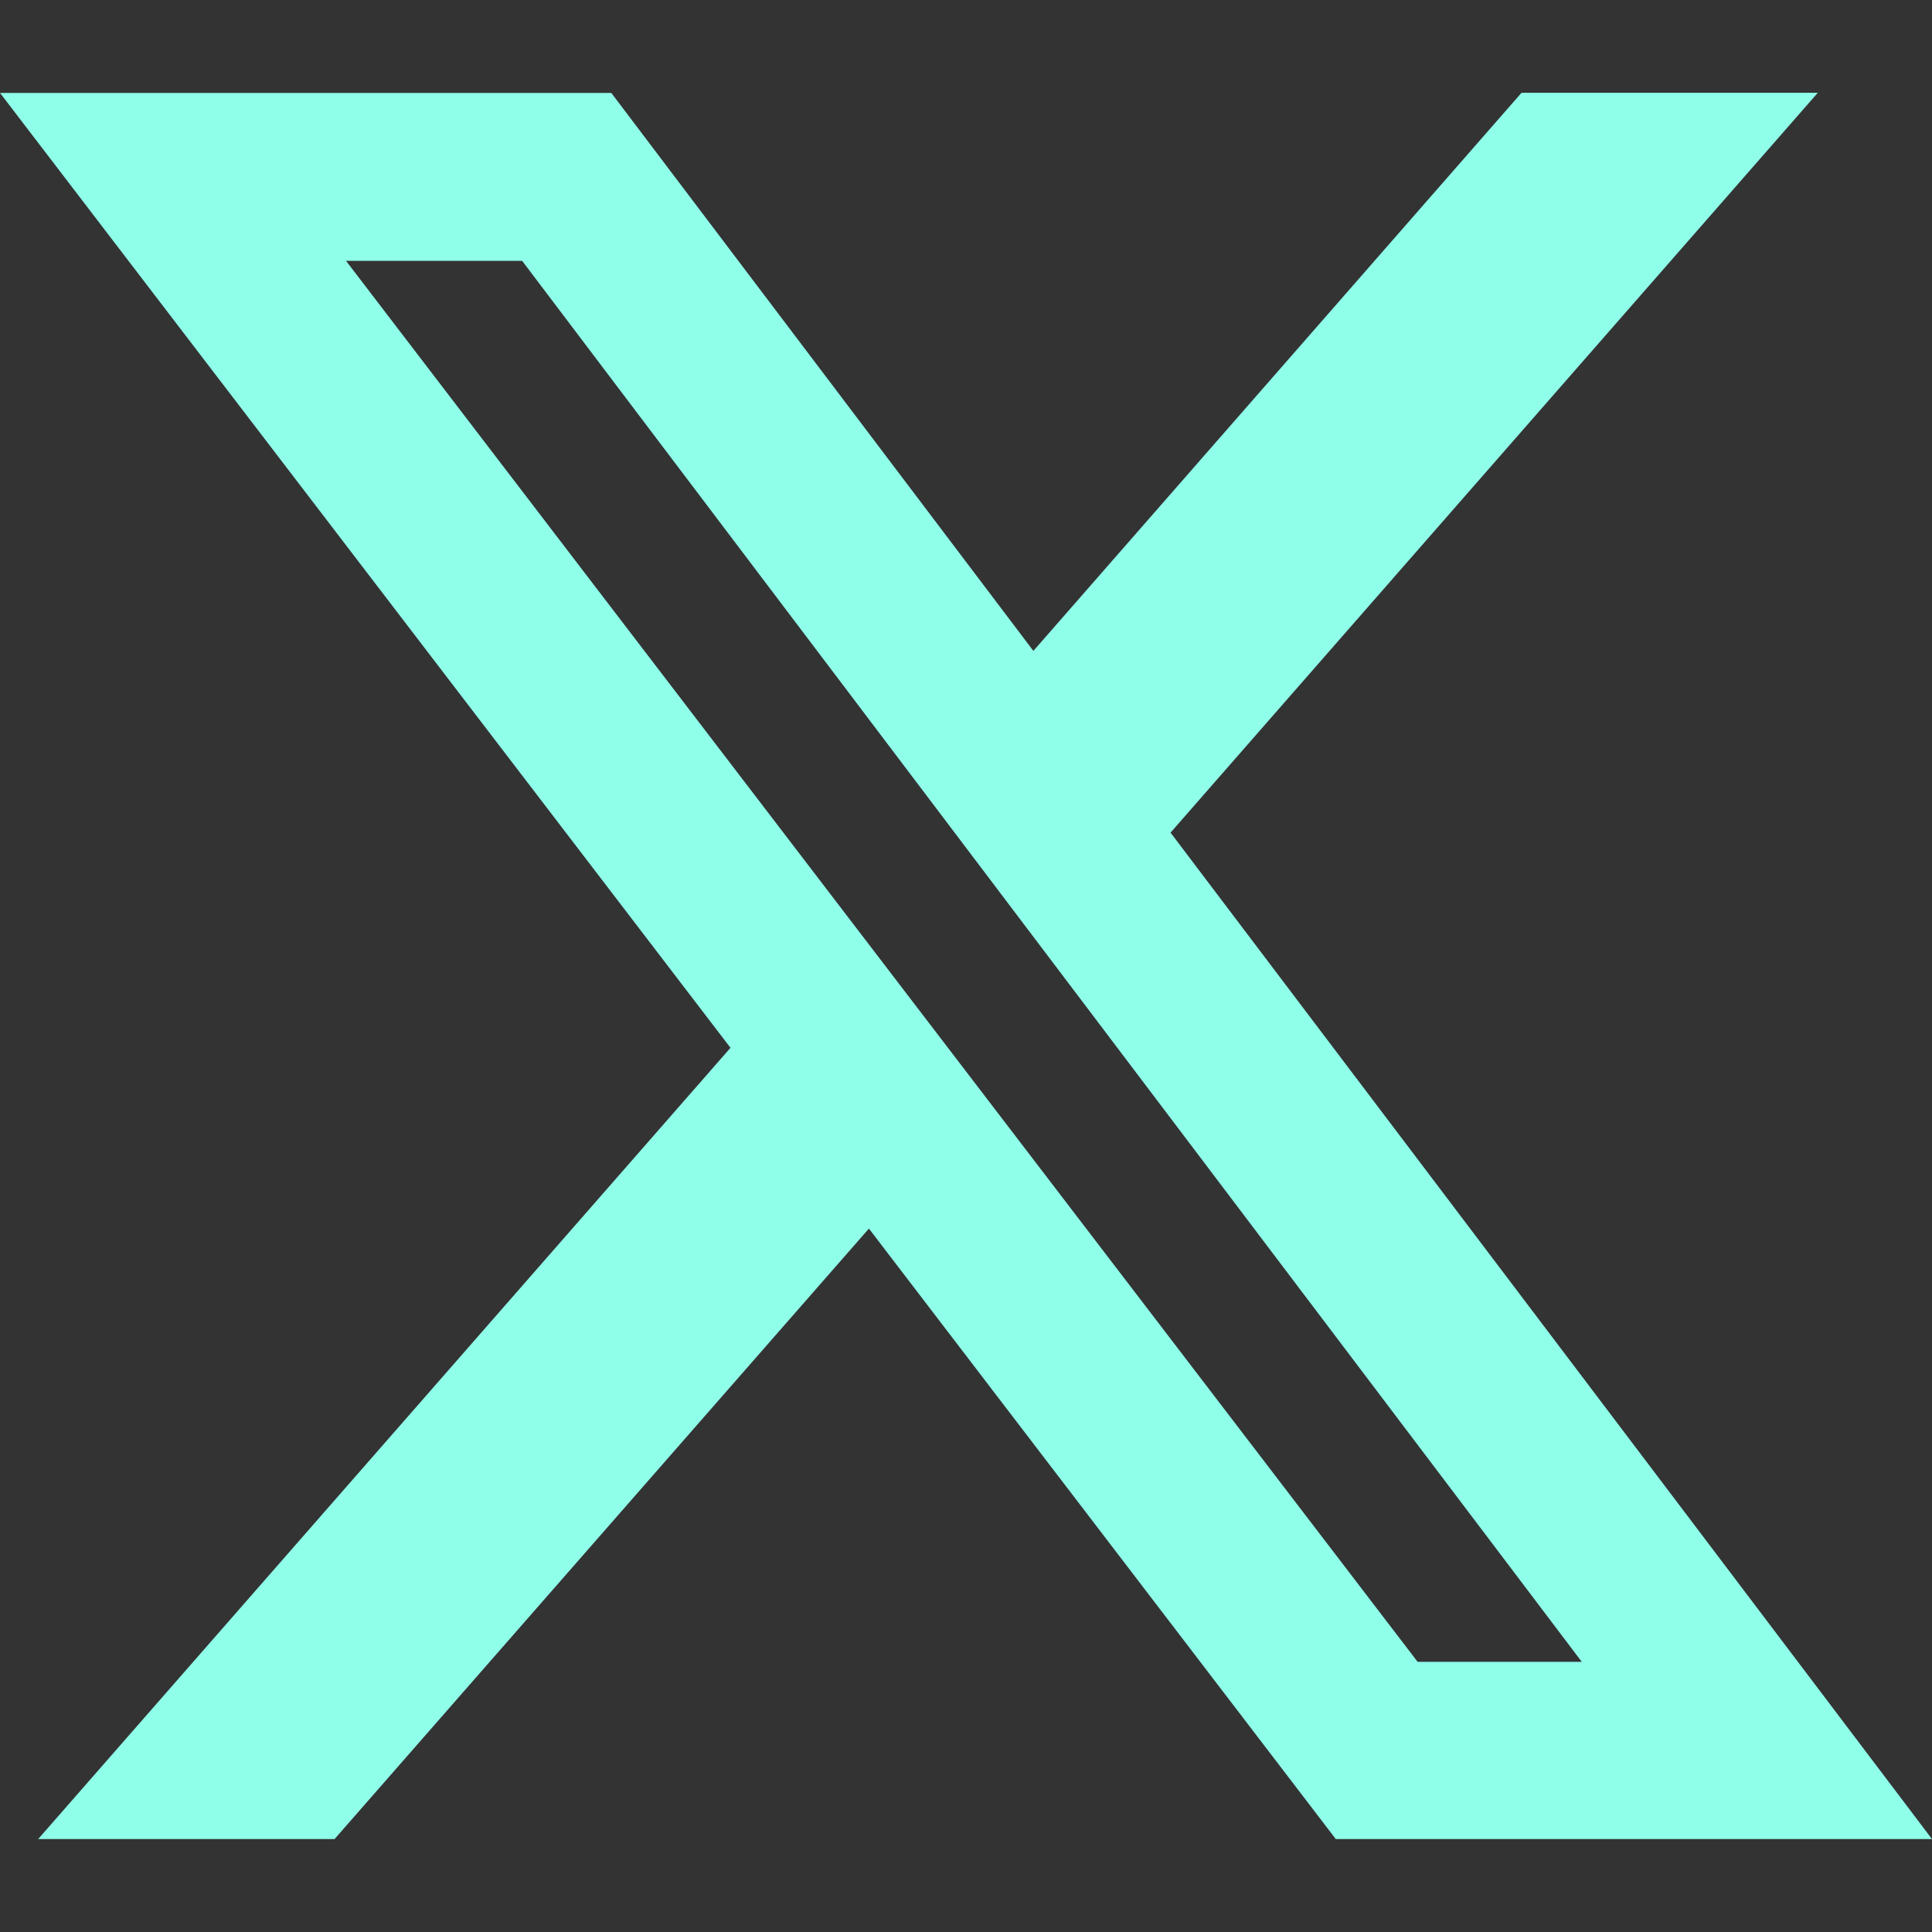
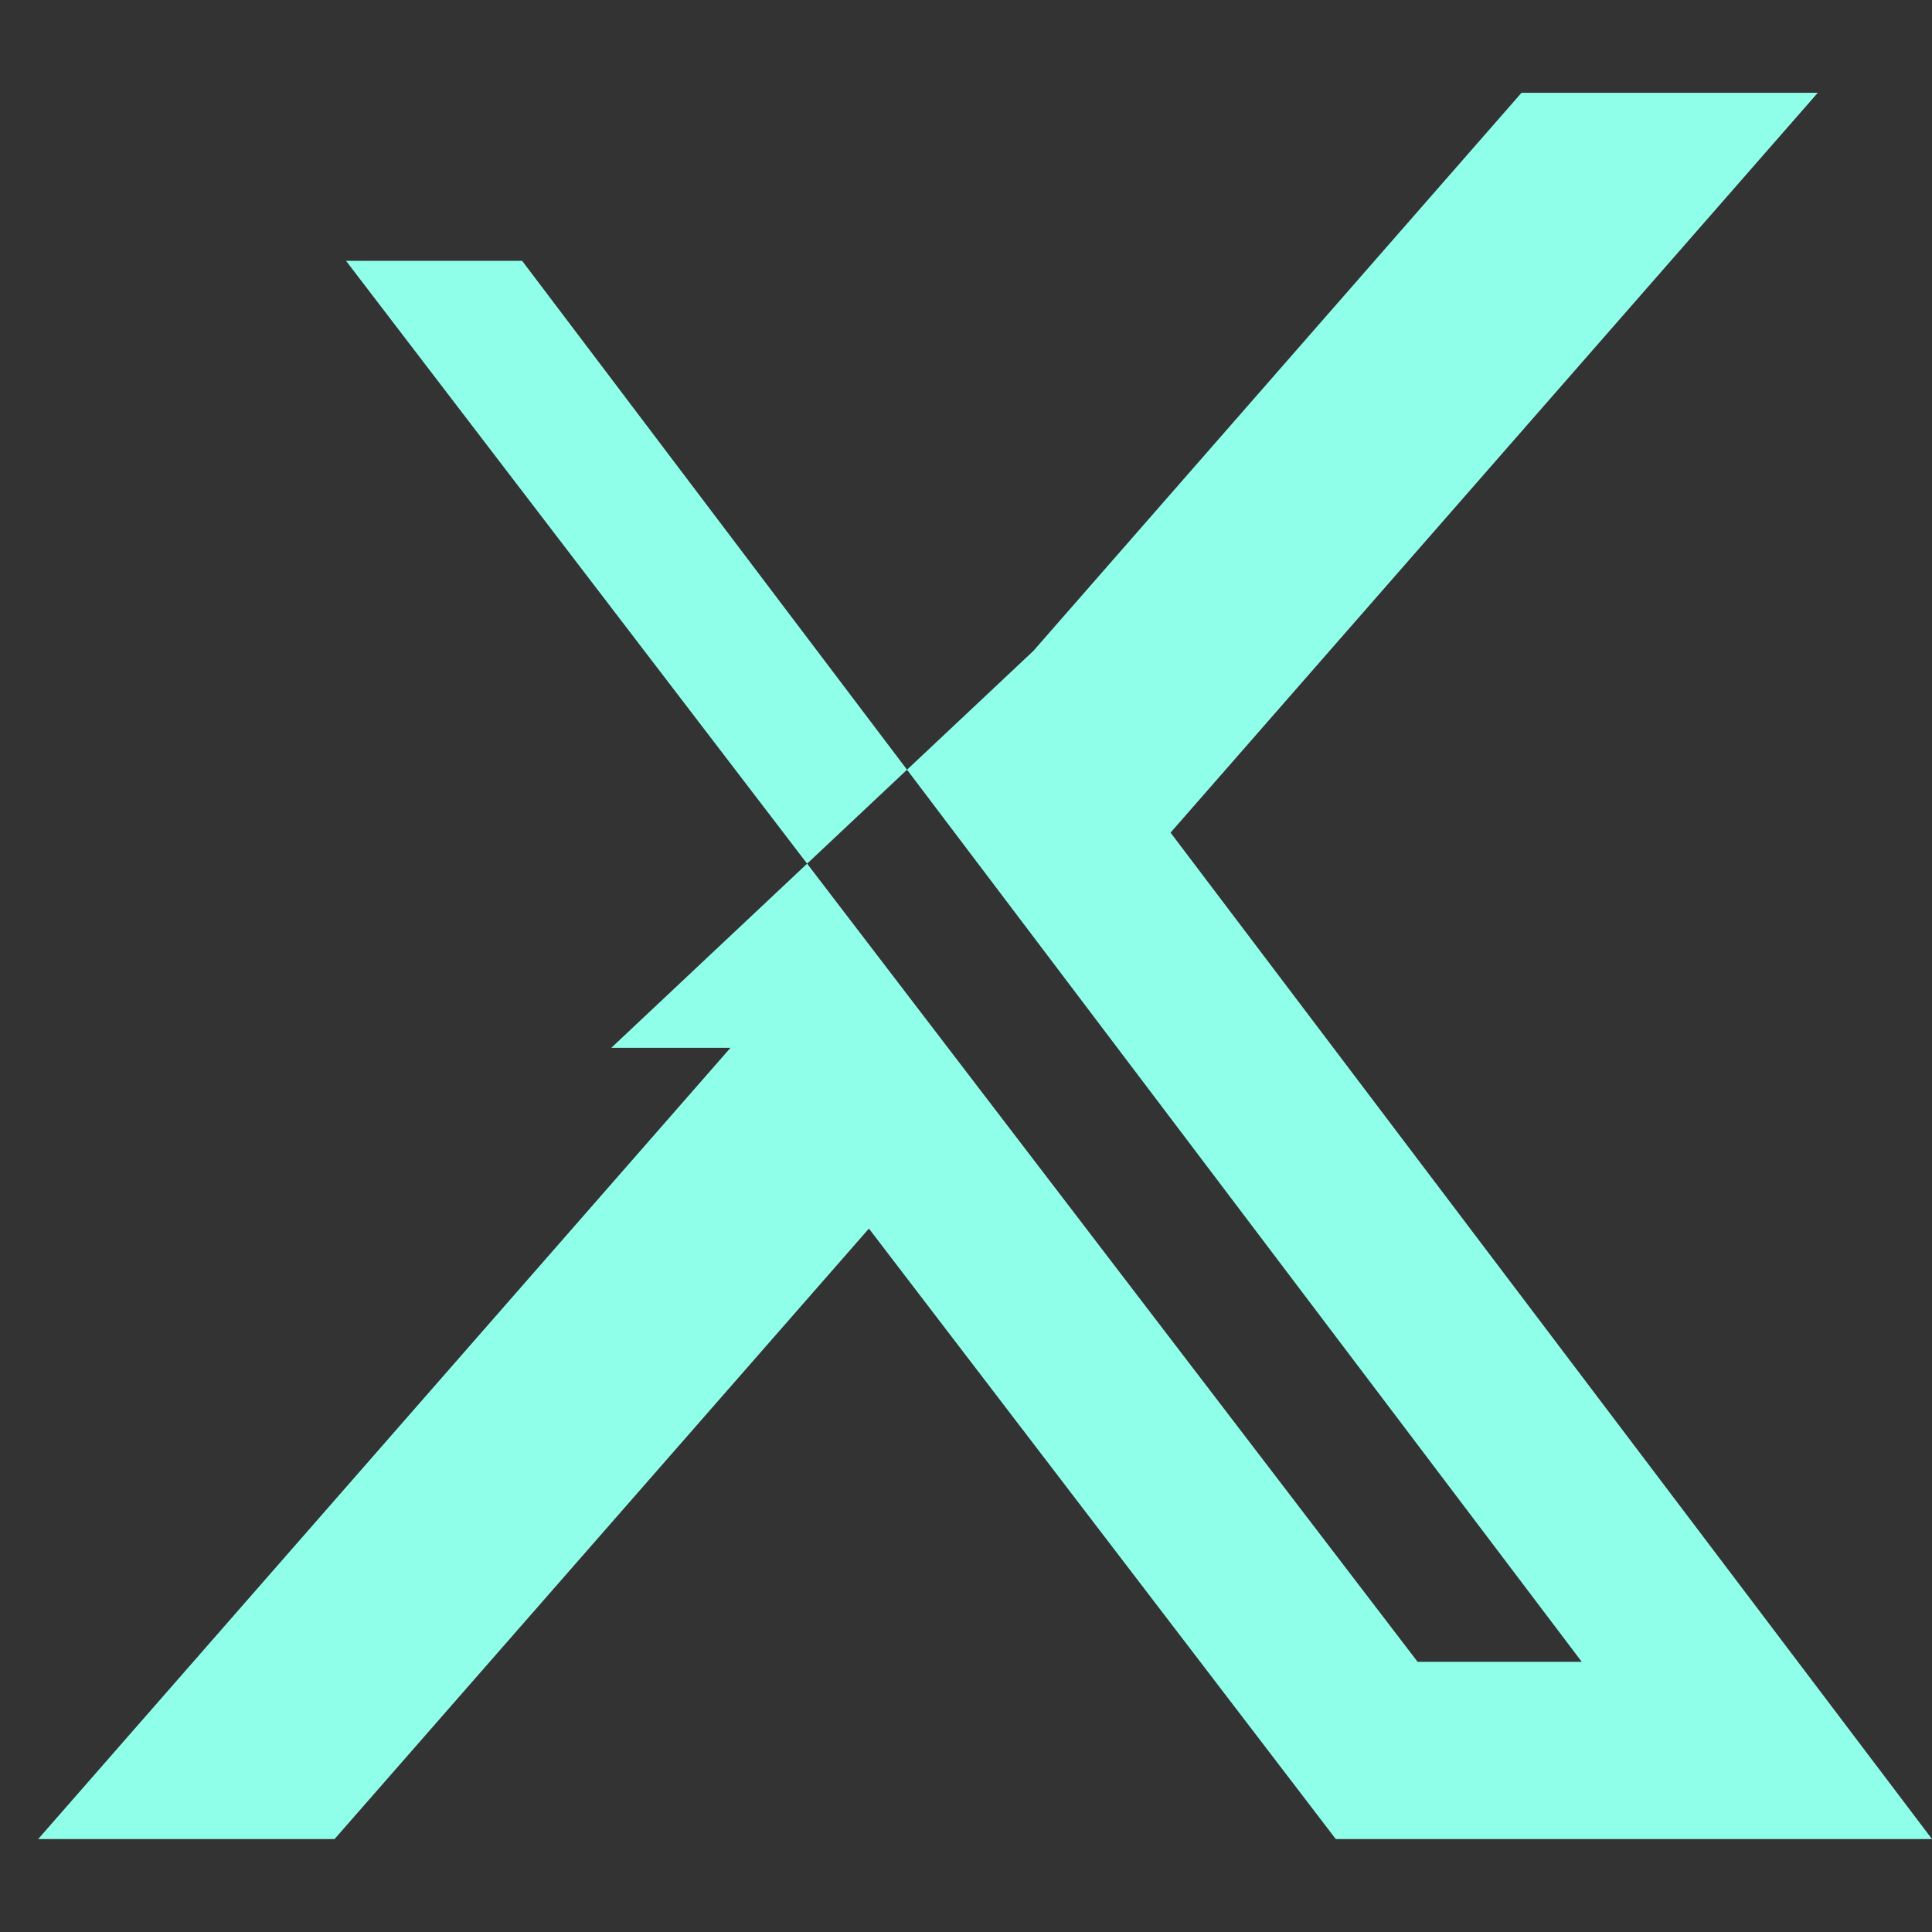
<svg xmlns="http://www.w3.org/2000/svg" width="32" height="32" viewBox="0 0 32 32" fill="none">
  <rect x="0" y="0" width="32" height="32" fill="#333333" stroke="none" />
-   <path d="M25.201 1.537H30.108L19.388 13.791L32 30.461H22.125L14.392 20.349L5.541 30.461H0.632L12.099 17.355L0 1.539H10.125L17.116 10.781L25.201 1.537ZM23.48 27.525H26.199L8.648 4.32H5.731L23.48 27.525Z" fill="#90FFEA" />
+   <path d="M25.201 1.537H30.108L19.388 13.791L32 30.461H22.125L14.392 20.349L5.541 30.461H0.632L12.099 17.355H10.125L17.116 10.781L25.201 1.537ZM23.48 27.525H26.199L8.648 4.32H5.731L23.48 27.525Z" fill="#90FFEA" />
</svg>